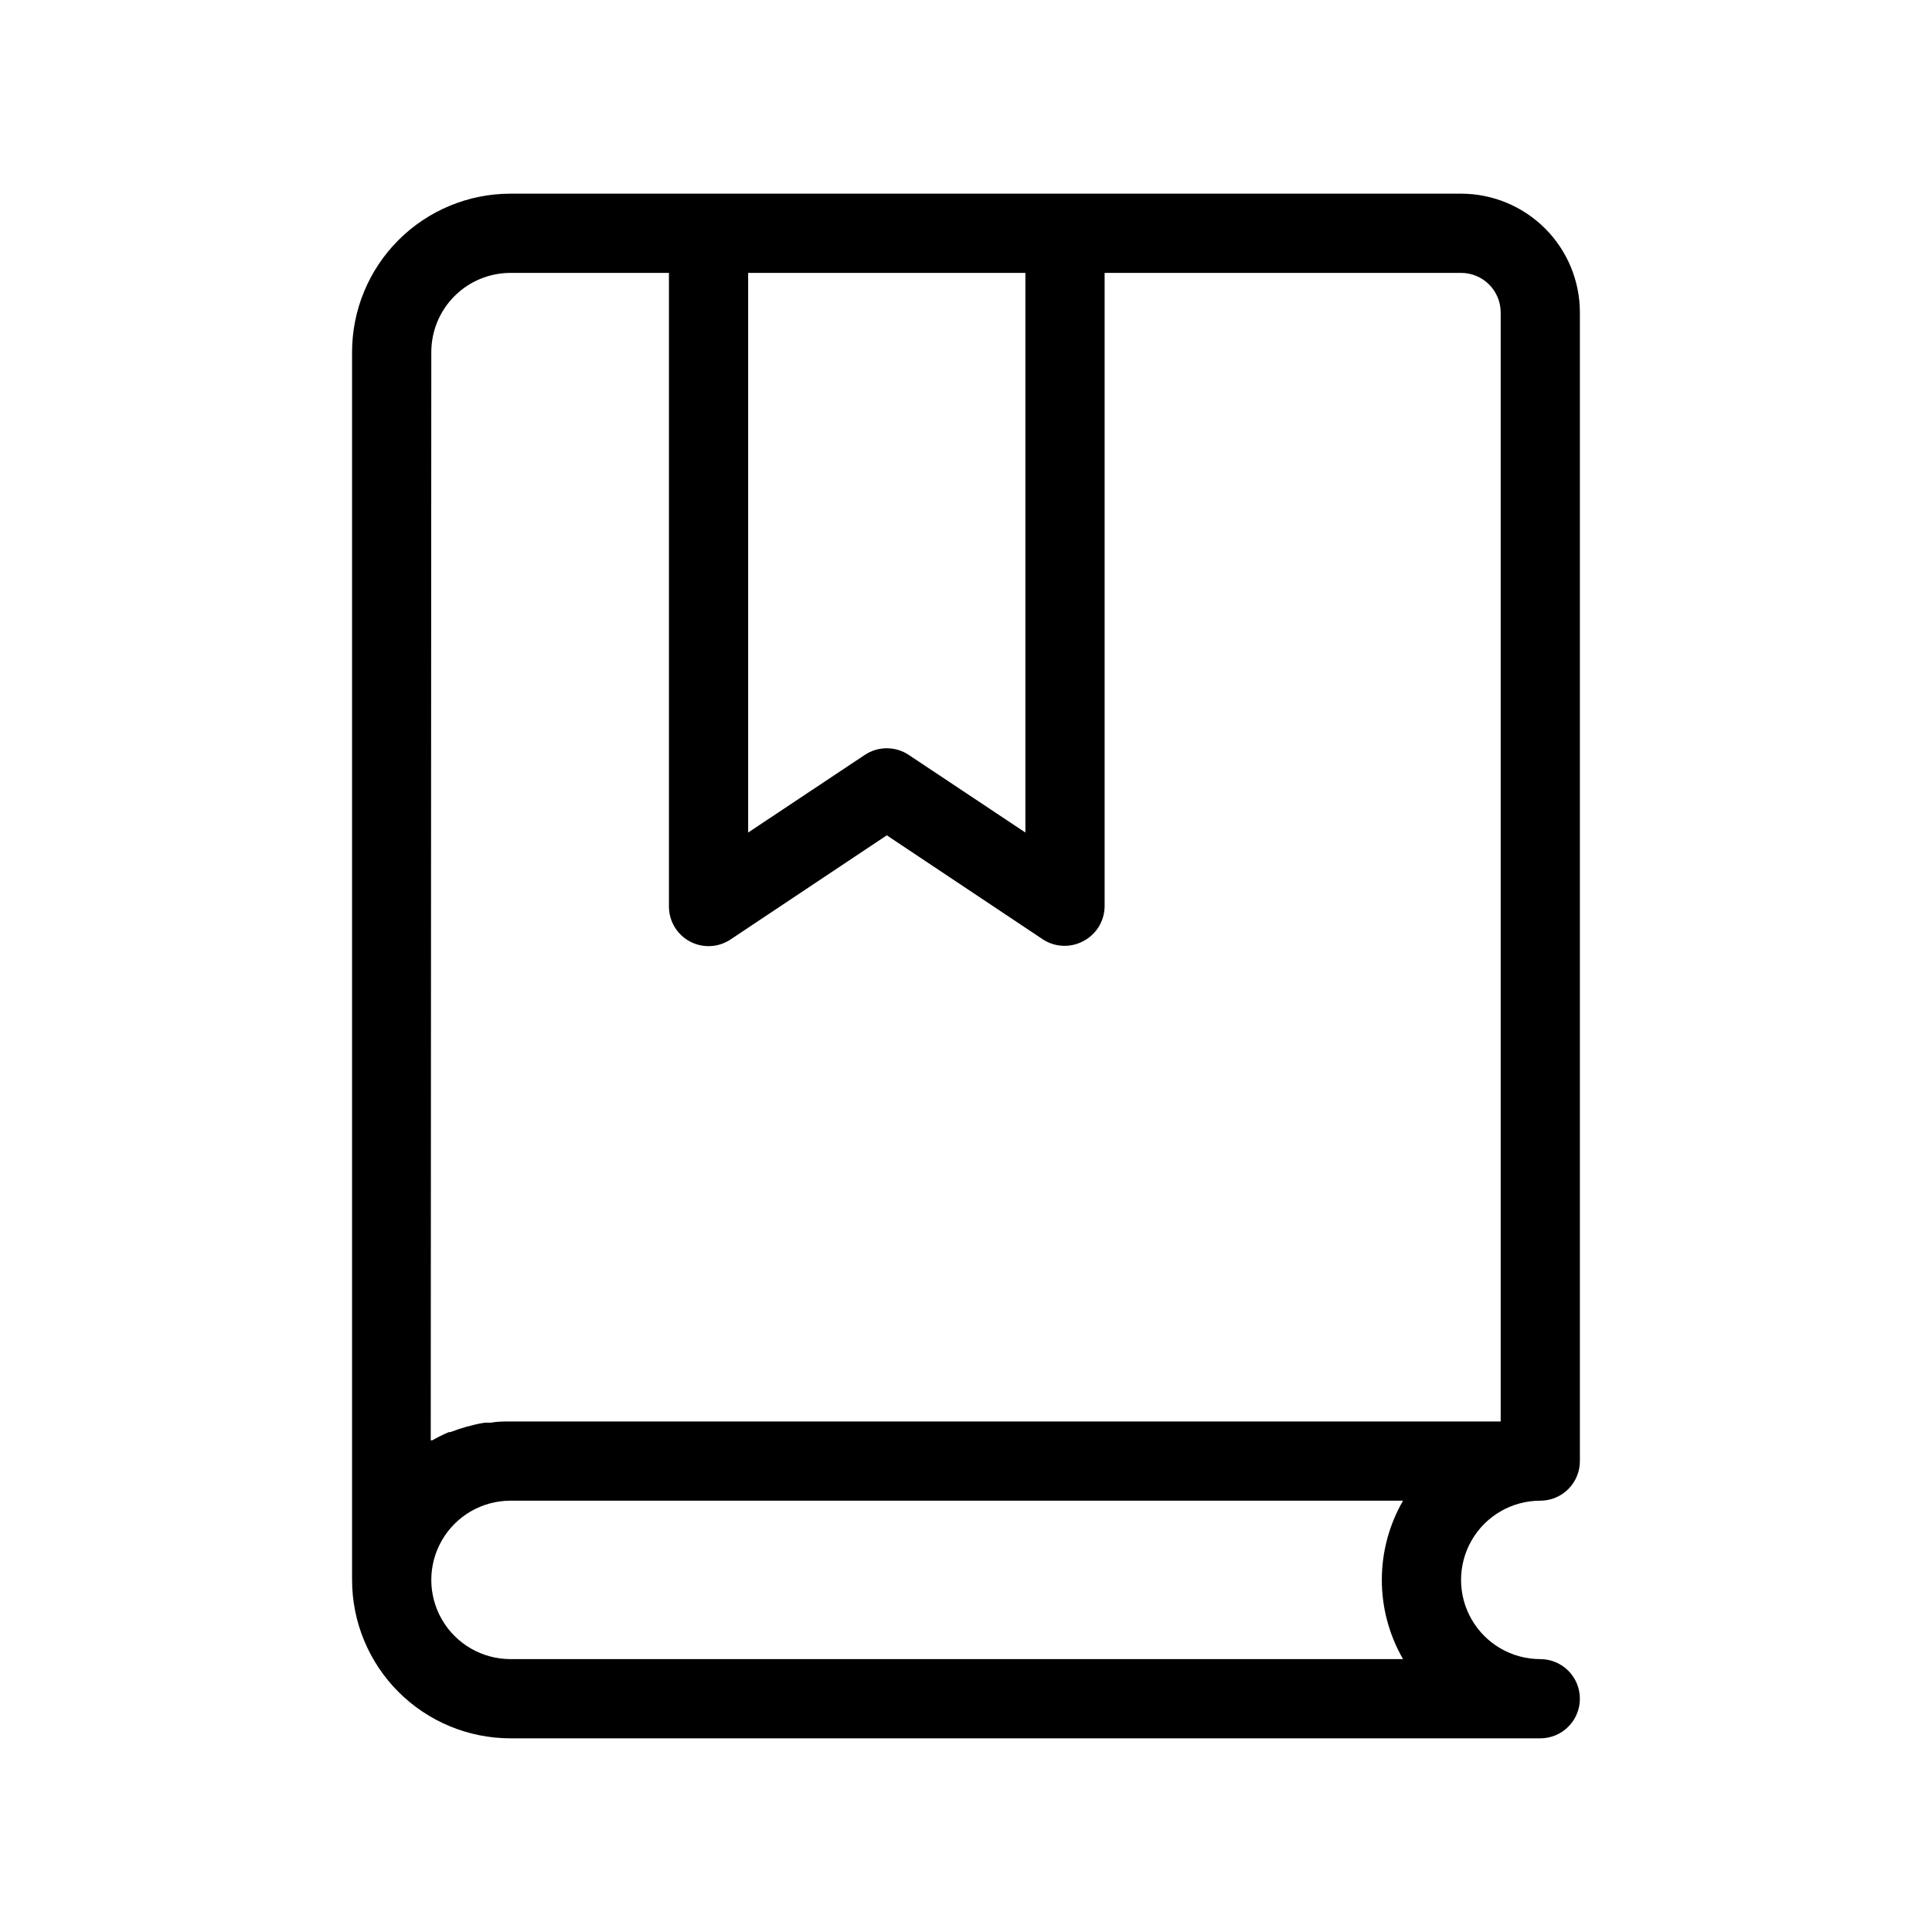
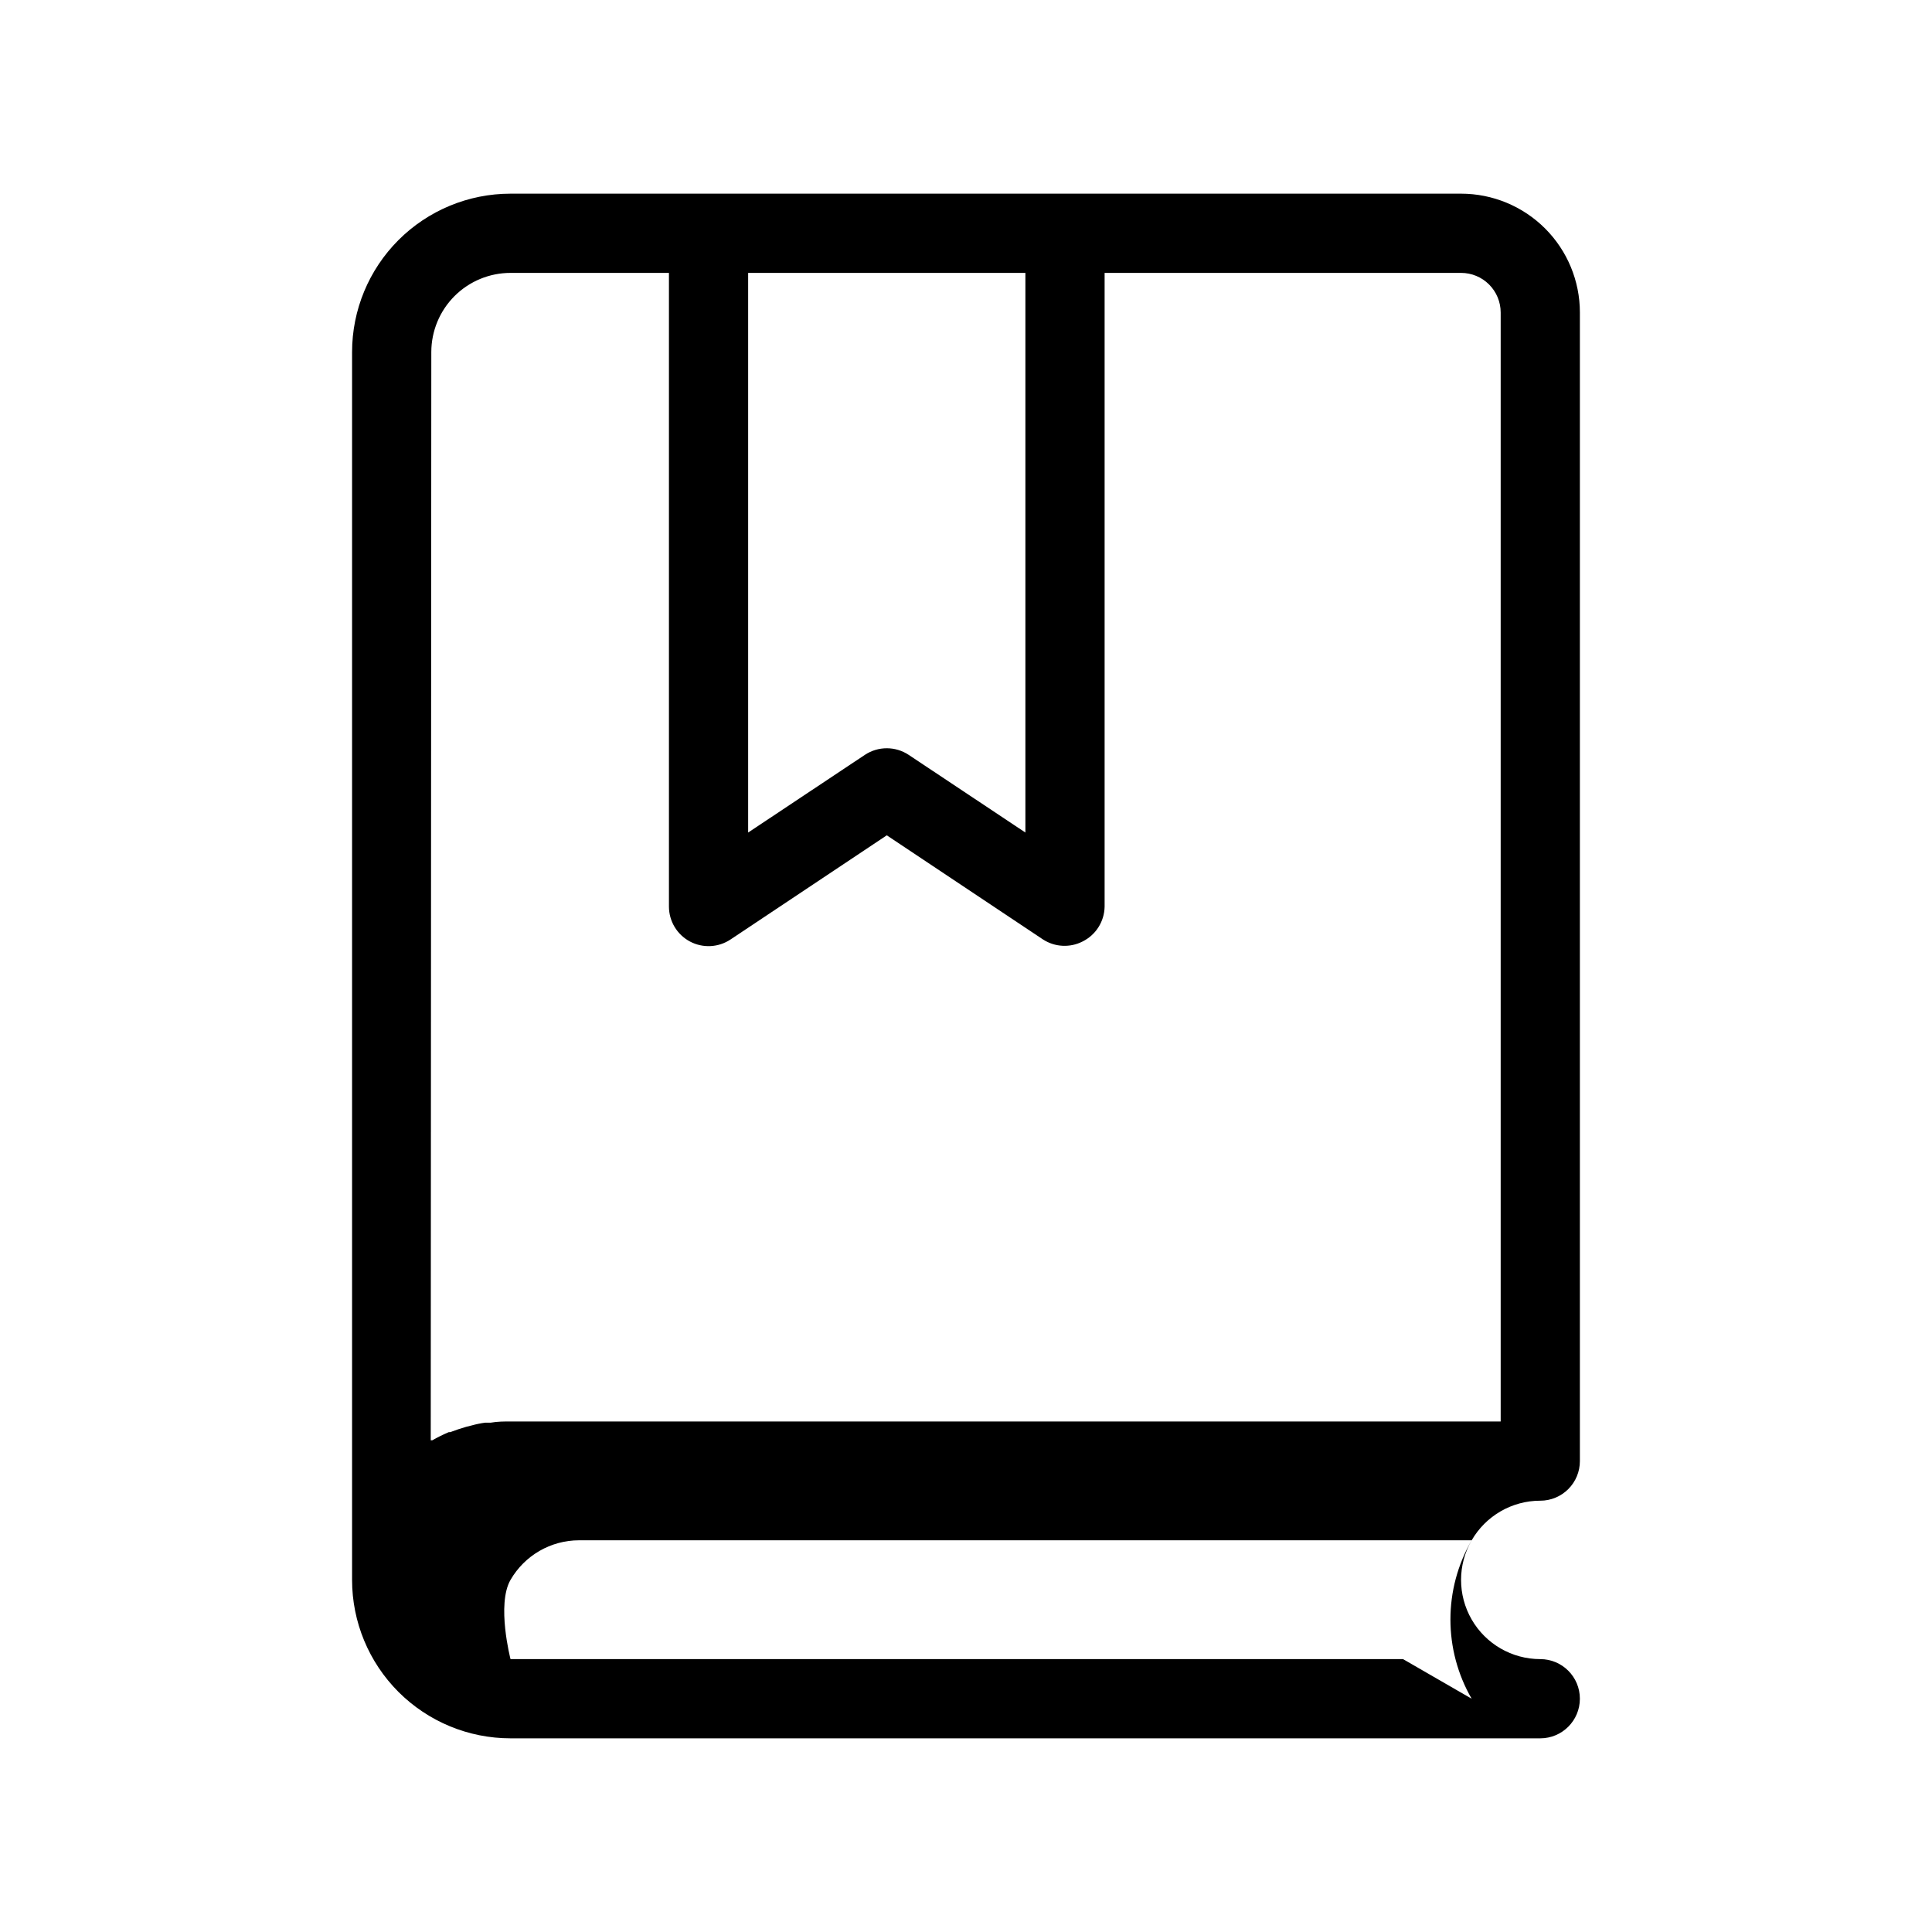
<svg xmlns="http://www.w3.org/2000/svg" fill="#000000" width="800px" height="800px" version="1.1" viewBox="144 144 512 512">
-   <path d="m552.19 541.7c2.785 0 5.453-1.105 7.422-3.074s3.074-4.637 3.074-7.422v-304.39c0-8.352-3.316-16.359-9.223-22.266-5.906-5.902-13.914-9.223-22.266-9.223h-251.91c-11.133 0-21.812 4.426-29.688 12.297-7.871 7.875-12.297 18.555-12.297 29.688v325.38c0 11.133 4.426 21.812 12.297 29.688 7.875 7.871 18.555 12.297 29.688 12.297h272.9c5.797 0 10.496-4.699 10.496-10.496s-4.699-10.496-10.496-10.496c-7.5 0-14.43-4-18.18-10.496s-3.75-14.496 0-20.992 10.68-10.496 18.18-10.496zm-136.45-325.38v148.31l-30.91-20.57c-3.527-2.352-8.125-2.352-11.652 0l-30.91 20.57v-148.31zm-157.44 20.992c0-5.566 2.215-10.906 6.148-14.844 3.938-3.934 9.277-6.148 14.844-6.148h41.984v167.94c0.008 3.867 2.141 7.418 5.555 9.242 3.414 1.82 7.551 1.617 10.766-0.531l41.41-27.602 41.406 27.605v-0.004c3.152 2.043 7.156 2.242 10.496 0.527 3.516-1.75 5.762-5.312 5.824-9.238v-167.94h94.465c2.785 0 5.453 1.105 7.422 3.074s3.074 4.641 3.074 7.422v293.89h-262.4c-1.73 0-3.41 0-5.246 0.316h-1.469c-1.207 0.16-2.398 0.406-3.57 0.734l-1.469 0.367c-1.469 0.418-2.832 0.891-4.25 1.418h-0.367v-0.004c-1.492 0.633-2.949 1.352-4.356 2.152h-0.418zm257.52 346.37h-236.53c-7.5 0-14.43-4-18.18-10.496s-3.75-14.496 0-20.992 10.68-10.496 18.18-10.496h236.53c-7.496 12.988-7.496 28.992 0 41.984z" />
+   <path d="m552.19 541.7c2.785 0 5.453-1.105 7.422-3.074s3.074-4.637 3.074-7.422v-304.39c0-8.352-3.316-16.359-9.223-22.266-5.906-5.902-13.914-9.223-22.266-9.223h-251.91c-11.133 0-21.812 4.426-29.688 12.297-7.871 7.875-12.297 18.555-12.297 29.688v325.38c0 11.133 4.426 21.812 12.297 29.688 7.875 7.871 18.555 12.297 29.688 12.297h272.9c5.797 0 10.496-4.699 10.496-10.496s-4.699-10.496-10.496-10.496c-7.5 0-14.43-4-18.18-10.496s-3.75-14.496 0-20.992 10.68-10.496 18.18-10.496zm-136.45-325.38v148.31l-30.91-20.57c-3.527-2.352-8.125-2.352-11.652 0l-30.91 20.57v-148.31zm-157.44 20.992c0-5.566 2.215-10.906 6.148-14.844 3.938-3.934 9.277-6.148 14.844-6.148h41.984v167.94c0.008 3.867 2.141 7.418 5.555 9.242 3.414 1.82 7.551 1.617 10.766-0.531l41.41-27.602 41.406 27.605v-0.004c3.152 2.043 7.156 2.242 10.496 0.527 3.516-1.75 5.762-5.312 5.824-9.238v-167.94h94.465c2.785 0 5.453 1.105 7.422 3.074s3.074 4.641 3.074 7.422v293.89h-262.4c-1.73 0-3.41 0-5.246 0.316h-1.469c-1.207 0.16-2.398 0.406-3.57 0.734l-1.469 0.367c-1.469 0.418-2.832 0.891-4.25 1.418h-0.367v-0.004c-1.492 0.633-2.949 1.352-4.356 2.152h-0.418zm257.52 346.37h-236.53s-3.75-14.496 0-20.992 10.68-10.496 18.18-10.496h236.53c-7.496 12.988-7.496 28.992 0 41.984z" />
</svg>